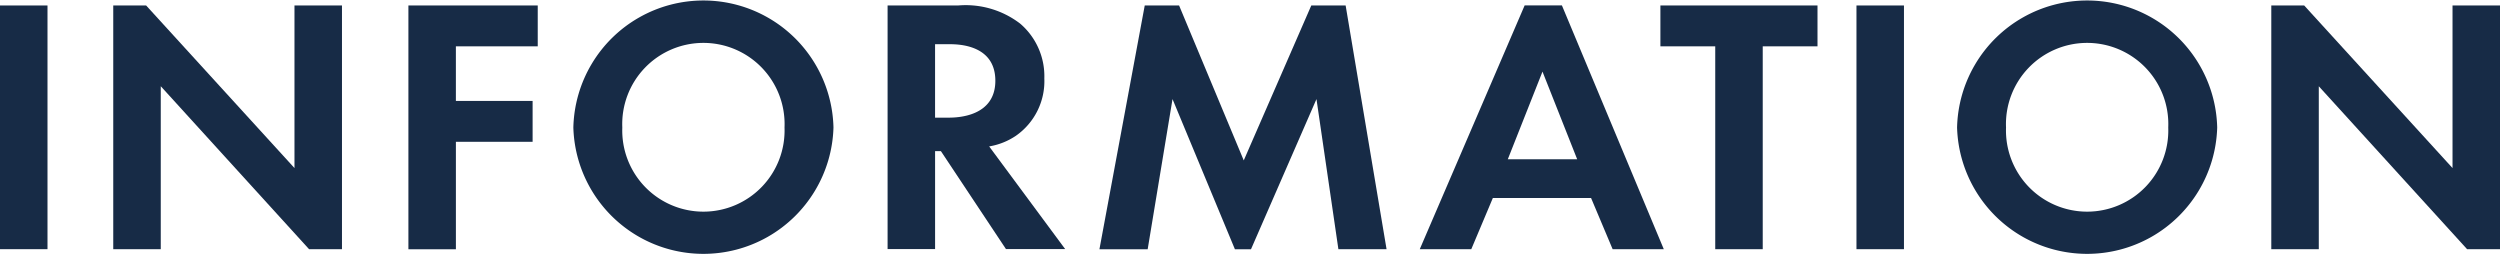
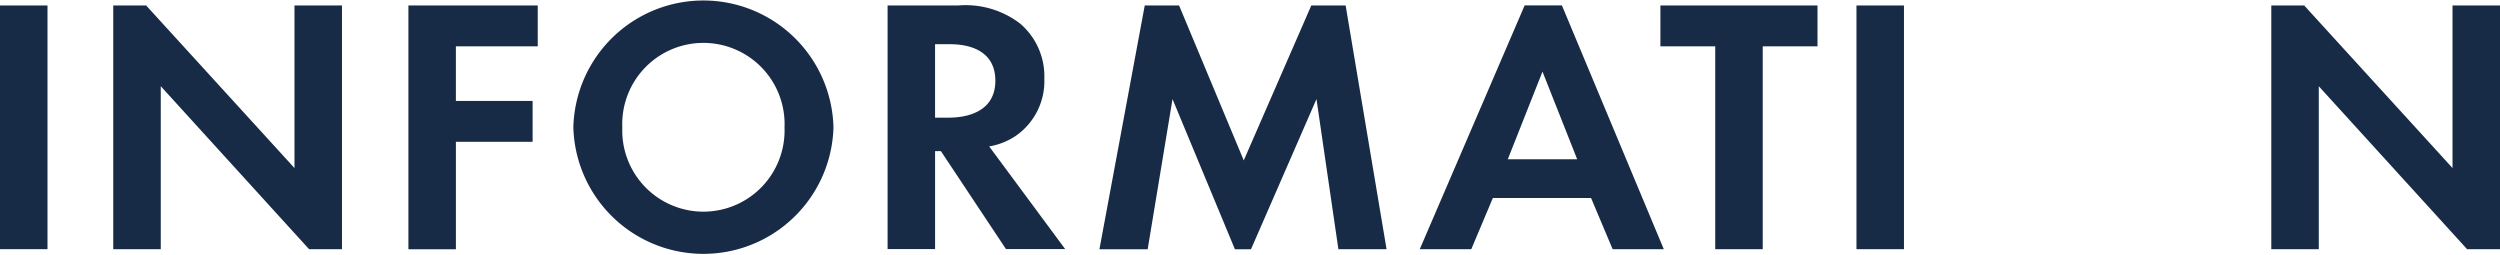
<svg xmlns="http://www.w3.org/2000/svg" width="137.437" height="14" viewBox="0 0 137.437 14">
  <defs>
    <style>.a{fill:#172b46;}</style>
  </defs>
  <g transform="translate(0 -0.001)">
    <rect class="a" width="2.611" height="13.397" transform="translate(0 0.302)" />
    <path class="a" d="M23.855,14.552V1.154h1.808l8.155,8.938V1.154h2.611v13.4H34.622L26.467,5.593v8.958Z" transform="translate(-17.629 -0.852)" />
    <path class="a" d="M93.122,3.4h-4.5V6.4h4.218v2.25H88.623v5.906H86.012V1.155h7.11Z" transform="translate(-63.56 -0.852)" />
    <path class="a" d="M135.049,7.011a7.153,7.153,0,0,1-14.3,0,7.152,7.152,0,0,1,14.3,0m-2.691,0a4.463,4.463,0,1,0-8.918,0,4.462,4.462,0,1,0,8.918,0" transform="translate(-89.229)" />
    <path class="a" d="M190.806,1.154a4.927,4.927,0,0,1,3.415,1,3.806,3.806,0,0,1,1.326,3.013,3.659,3.659,0,0,1-1.567,3.153,3.71,3.71,0,0,1-1.466.582l4.178,5.644h-3.254l-3.576-5.383h-.321v5.383h-2.611V1.154ZM189.54,7.321h.743c.5,0,2.571-.06,2.571-2.029,0-1.989-2.049-2.009-2.531-2.009h-.783Z" transform="translate(-138.135 -0.852)" />
    <path class="a" d="M234.044,1.154h1.888l3.555,8.517L243.2,1.154h1.888l2.25,13.4H244.69L243.485,6.3l-3.6,8.256h-.884L235.571,6.3l-1.366,8.256h-2.652Z" transform="translate(-171.112 -0.852)" />
    <path class="a" d="M308.425,11.739h-5.4l-1.185,2.812h-2.832l5.765-13.4h2.049l5.6,13.4H309.61Zm-.763-2.129L305.754,4.79,303.846,9.61Z" transform="translate(-220.956 -0.852)" />
    <path class="a" d="M355.326,3.4V14.552h-2.611V3.4H349.7V1.155h8.637V3.4Z" transform="translate(-258.42 -0.852)" />
    <rect class="a" width="2.611" height="13.398" transform="translate(102.059 0.302)" />
-     <path class="a" d="M426.473,7.011a7.153,7.153,0,0,1-14.3,0,7.152,7.152,0,0,1,14.3,0m-2.691,0a4.463,4.463,0,1,0-8.918,0,4.462,4.462,0,1,0,8.918,0" transform="translate(-304.583)" />
    <path class="a" d="M478.353,14.552V1.154h1.808l8.155,8.938V1.154h2.611v13.4h-1.808l-8.155-8.958v8.958Z" transform="translate(-353.489 -0.852)" />
  </g>
</svg>